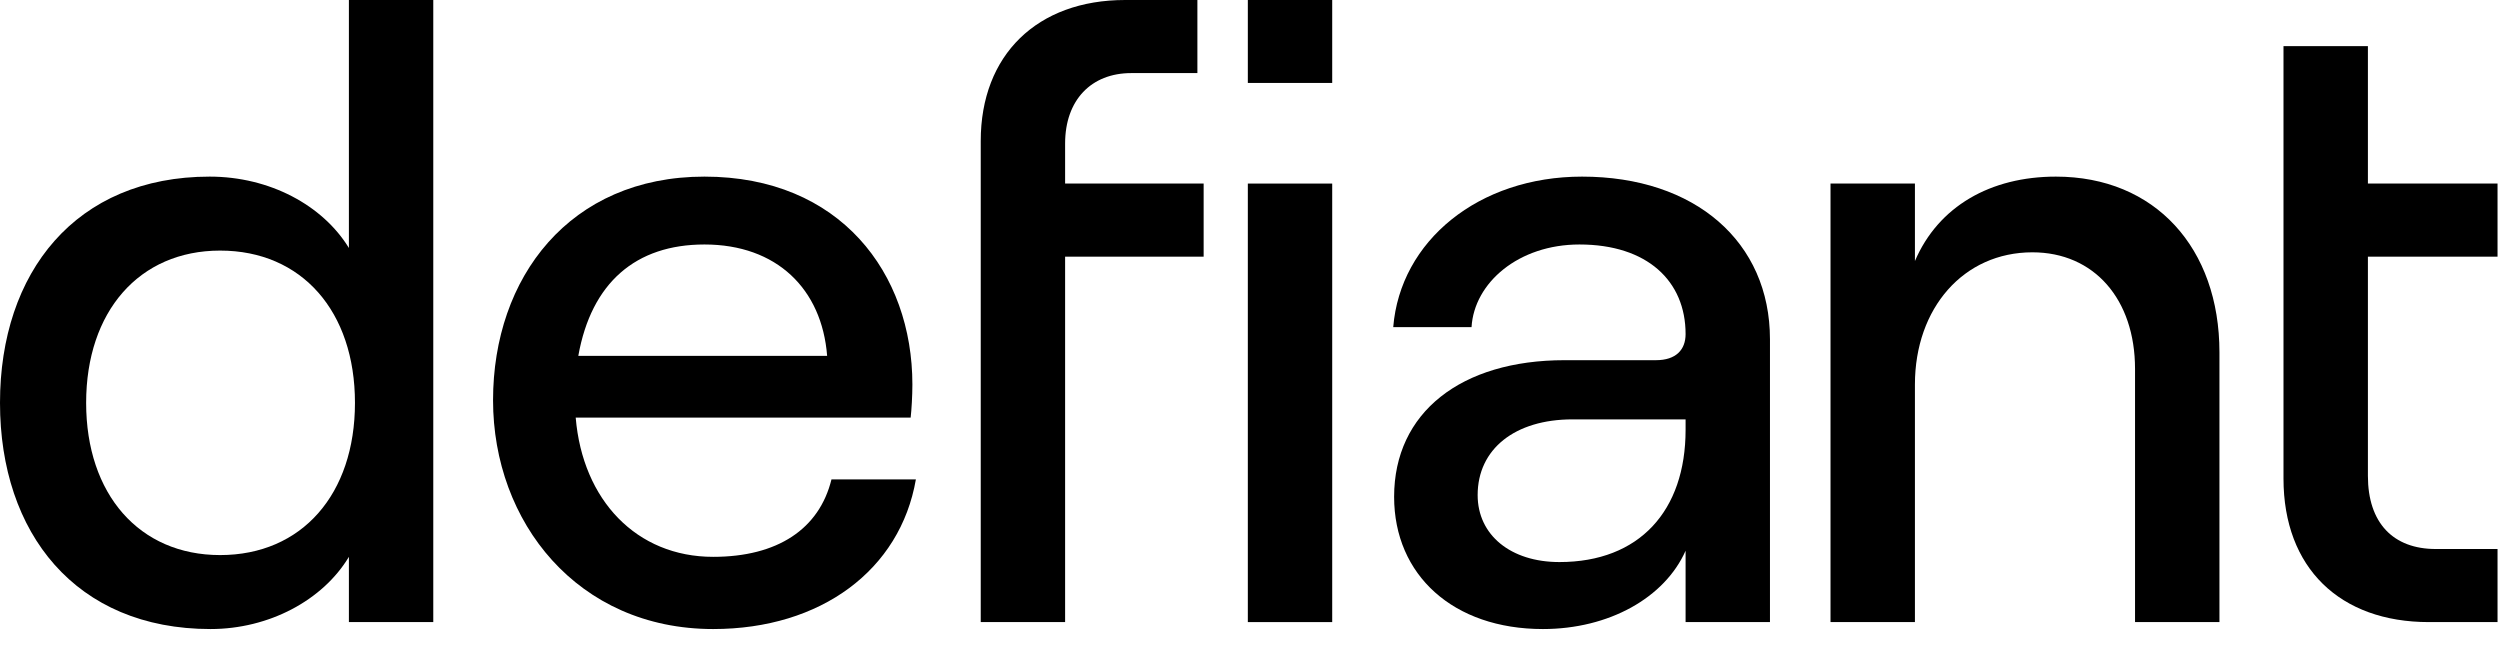
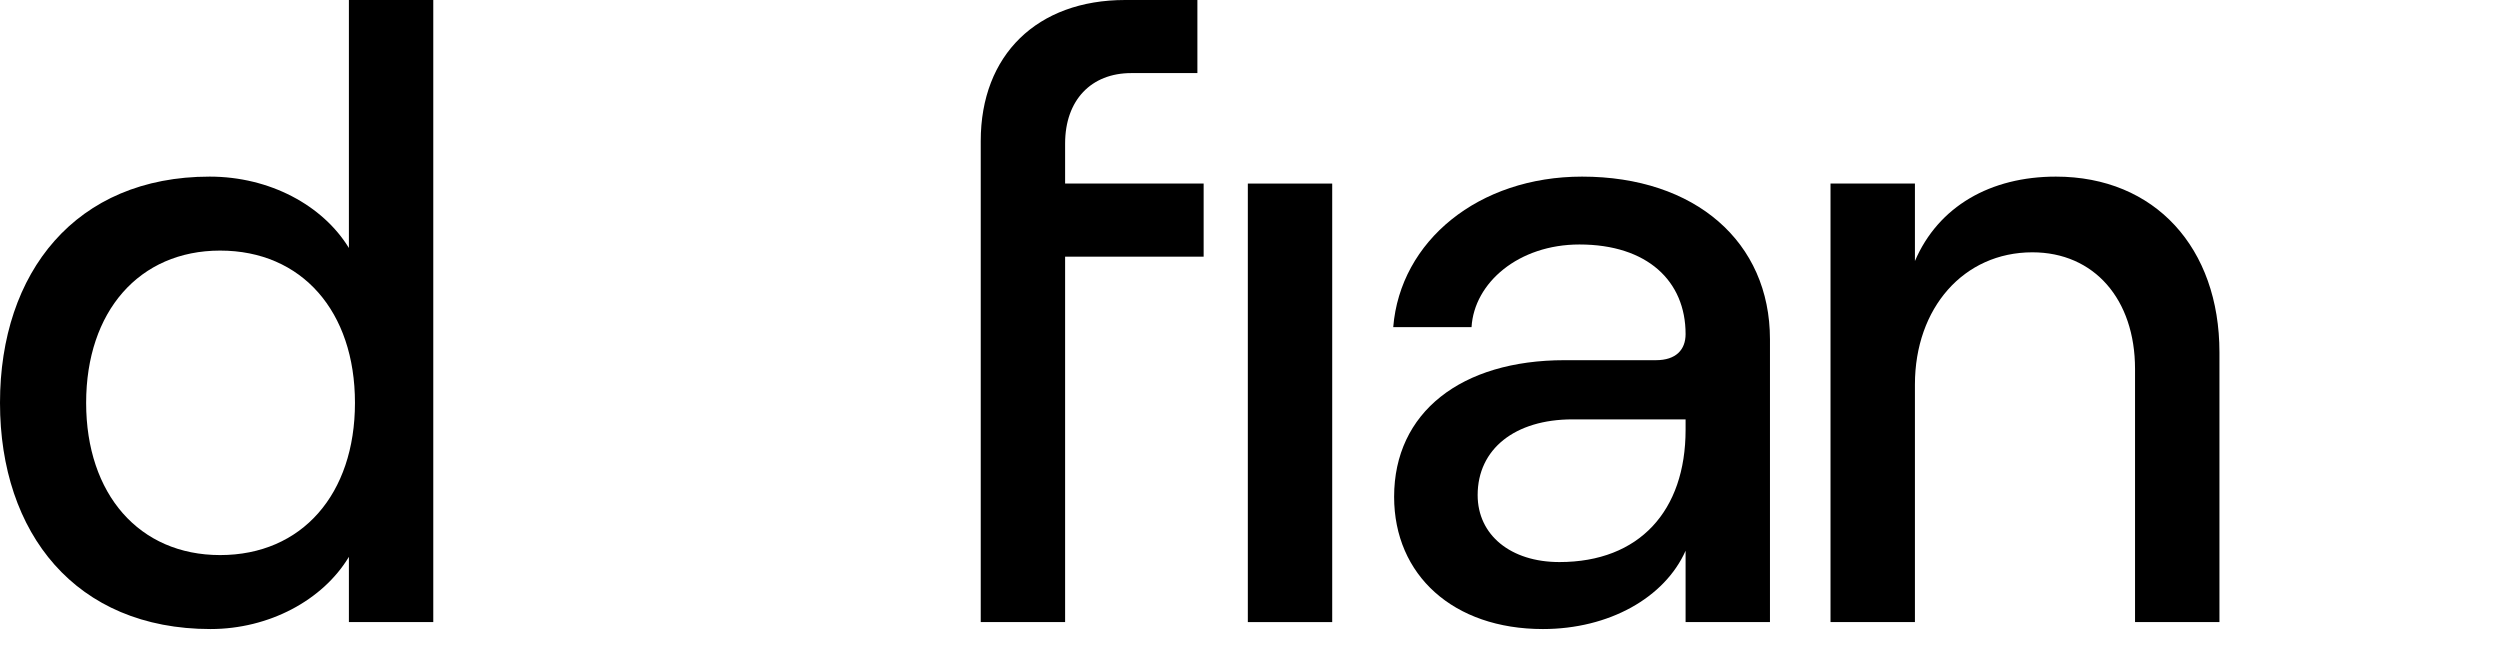
<svg xmlns="http://www.w3.org/2000/svg" width="68" height="18" viewBox="0 0 68 18" fill="none">
  <path d="M5.727 17.11C2.059 17.11 0 14.507 0 10.957C0 7.407 2.059 4.804 5.703 4.804C7.336 4.804 8.78 5.585 9.49 6.745V0H11.785V16.921H9.49V15.146C8.78 16.329 7.313 17.11 5.727 17.11ZM5.987 15.098C8.212 15.098 9.655 13.442 9.655 10.957C9.655 8.472 8.212 6.816 5.987 6.816C3.786 6.816 2.343 8.472 2.343 10.957C2.343 13.442 3.786 15.098 5.987 15.098Z" fill="black" />
-   <path d="M22.616 13.04H24.912C24.486 15.501 22.332 17.11 19.398 17.11C15.706 17.11 13.411 14.199 13.411 10.886C13.411 7.549 15.493 4.804 19.161 4.804C22.853 4.804 24.817 7.431 24.817 10.46C24.817 10.768 24.794 11.146 24.77 11.359H15.659C15.848 13.607 17.315 15.146 19.398 15.146C21.149 15.146 22.285 14.389 22.616 13.04ZM19.161 6.65C17.292 6.65 16.085 7.691 15.73 9.679H22.498C22.356 7.857 21.125 6.65 19.161 6.65Z" fill="black" />
  <path d="M43.032 4.804C46.108 4.804 48.143 6.579 48.143 9.229V16.921H45.848V14.98C45.28 16.258 43.765 17.11 41.967 17.11C39.529 17.11 37.92 15.643 37.92 13.513C37.92 11.217 39.742 9.797 42.558 9.797H45.043C45.587 9.797 45.848 9.513 45.848 9.087C45.848 7.644 44.806 6.65 42.961 6.65C41.304 6.65 40.097 7.691 40.026 8.898H37.896C38.086 6.555 40.215 4.804 43.032 4.804ZM42.416 15.288C44.594 15.288 45.848 13.892 45.848 11.691V11.407H42.771C41.209 11.407 40.192 12.211 40.192 13.466C40.192 14.554 41.091 15.288 42.416 15.288Z" fill="black" />
  <path d="M49.79 16.921V4.993H52.086V7.1C52.725 5.609 54.145 4.804 55.92 4.804C58.618 4.804 60.369 6.745 60.369 9.584V16.921H58.073V10.034C58.073 8.141 56.961 6.863 55.281 6.863C53.411 6.863 52.086 8.378 52.086 10.46V16.921H49.79Z" fill="black" />
-   <path d="M62.111 1.254H64.407V4.993H67.933V6.981H64.407V12.945C64.407 14.223 65.093 14.933 66.253 14.933H67.933V16.921H66.064C63.65 16.921 62.111 15.453 62.111 13.016V1.254Z" fill="black" />
  <path fill-rule="evenodd" clip-rule="evenodd" d="M32.739 4.993V6.981H28.971V16.921H26.676V3.834C26.676 1.491 28.214 0 30.604 0H32.569V1.988H30.77C29.681 1.988 28.971 2.722 28.971 3.905V4.993H32.739Z" fill="black" />
  <path d="M36.236 4.993V16.921H33.941V4.993H36.236Z" fill="black" />
-   <path d="M33.941 2.256V0H36.236V2.256H33.941Z" fill="black" />
</svg>